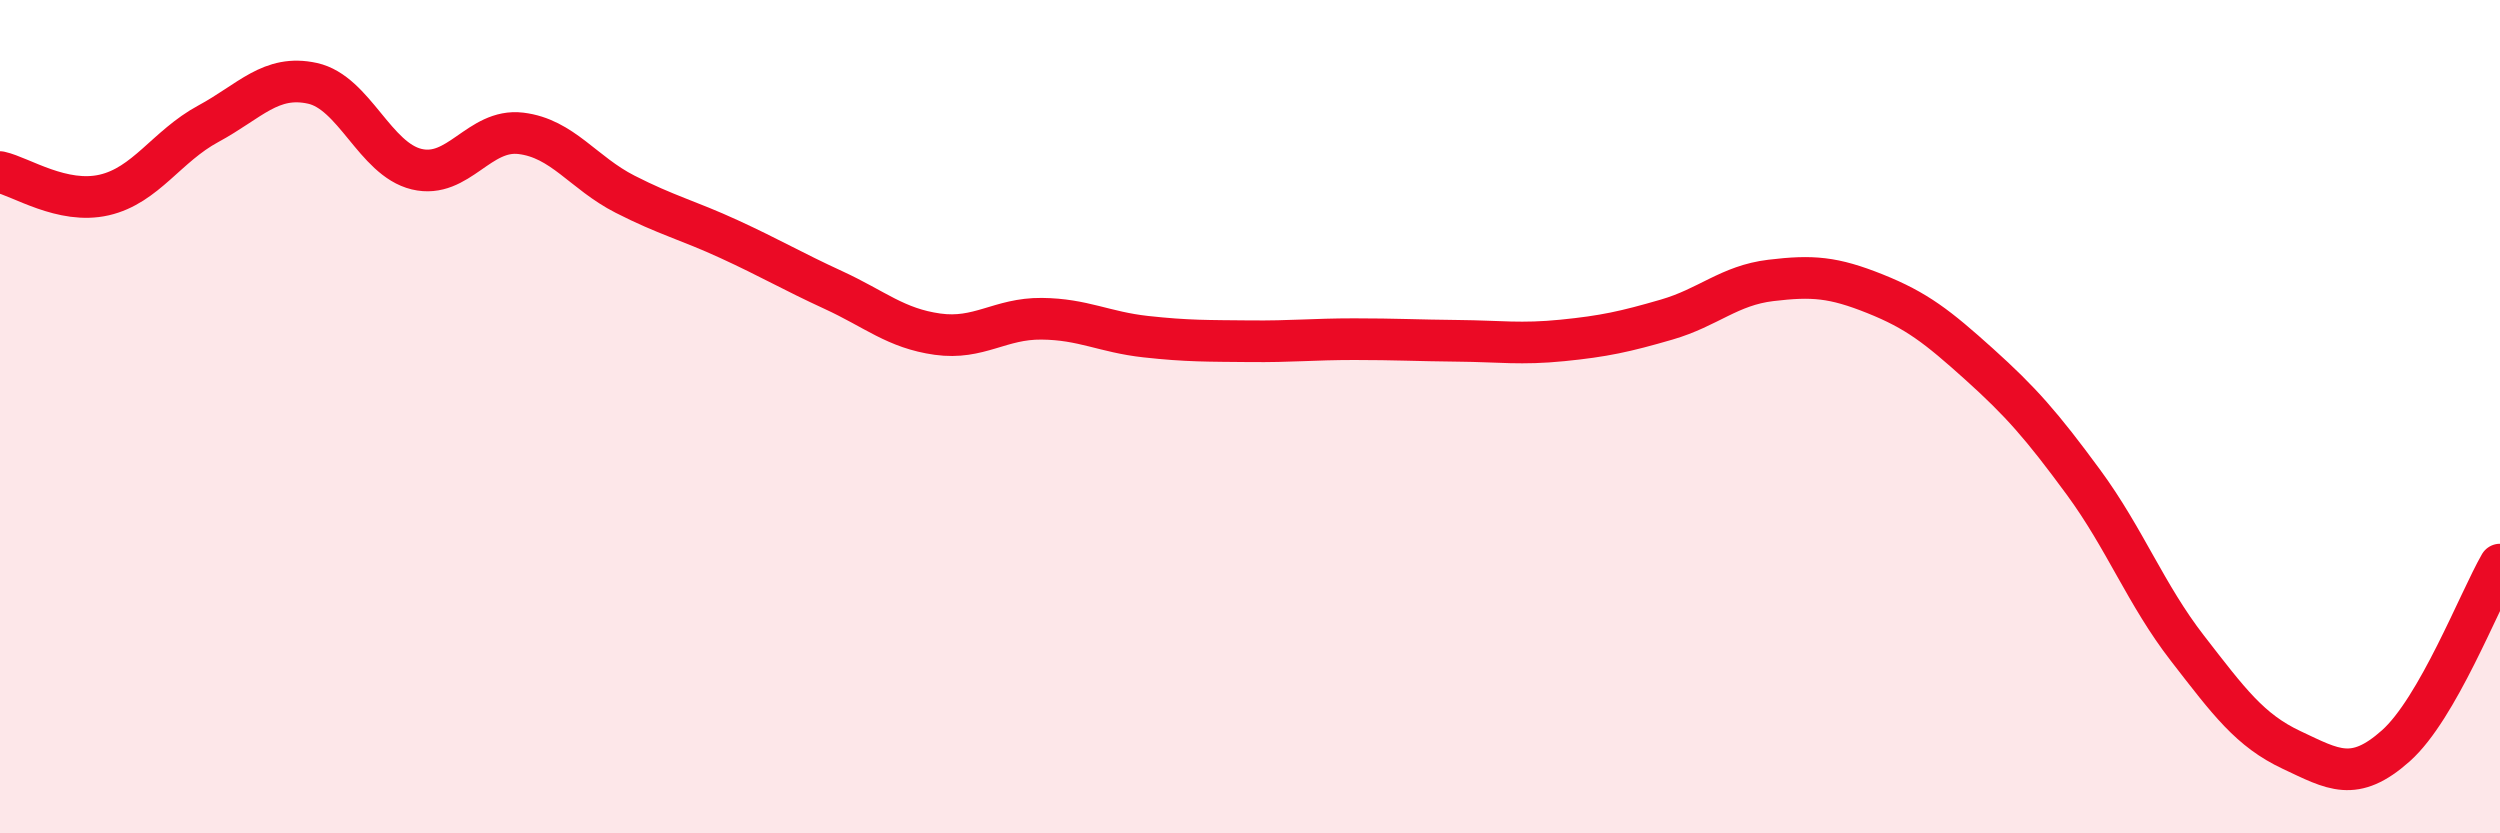
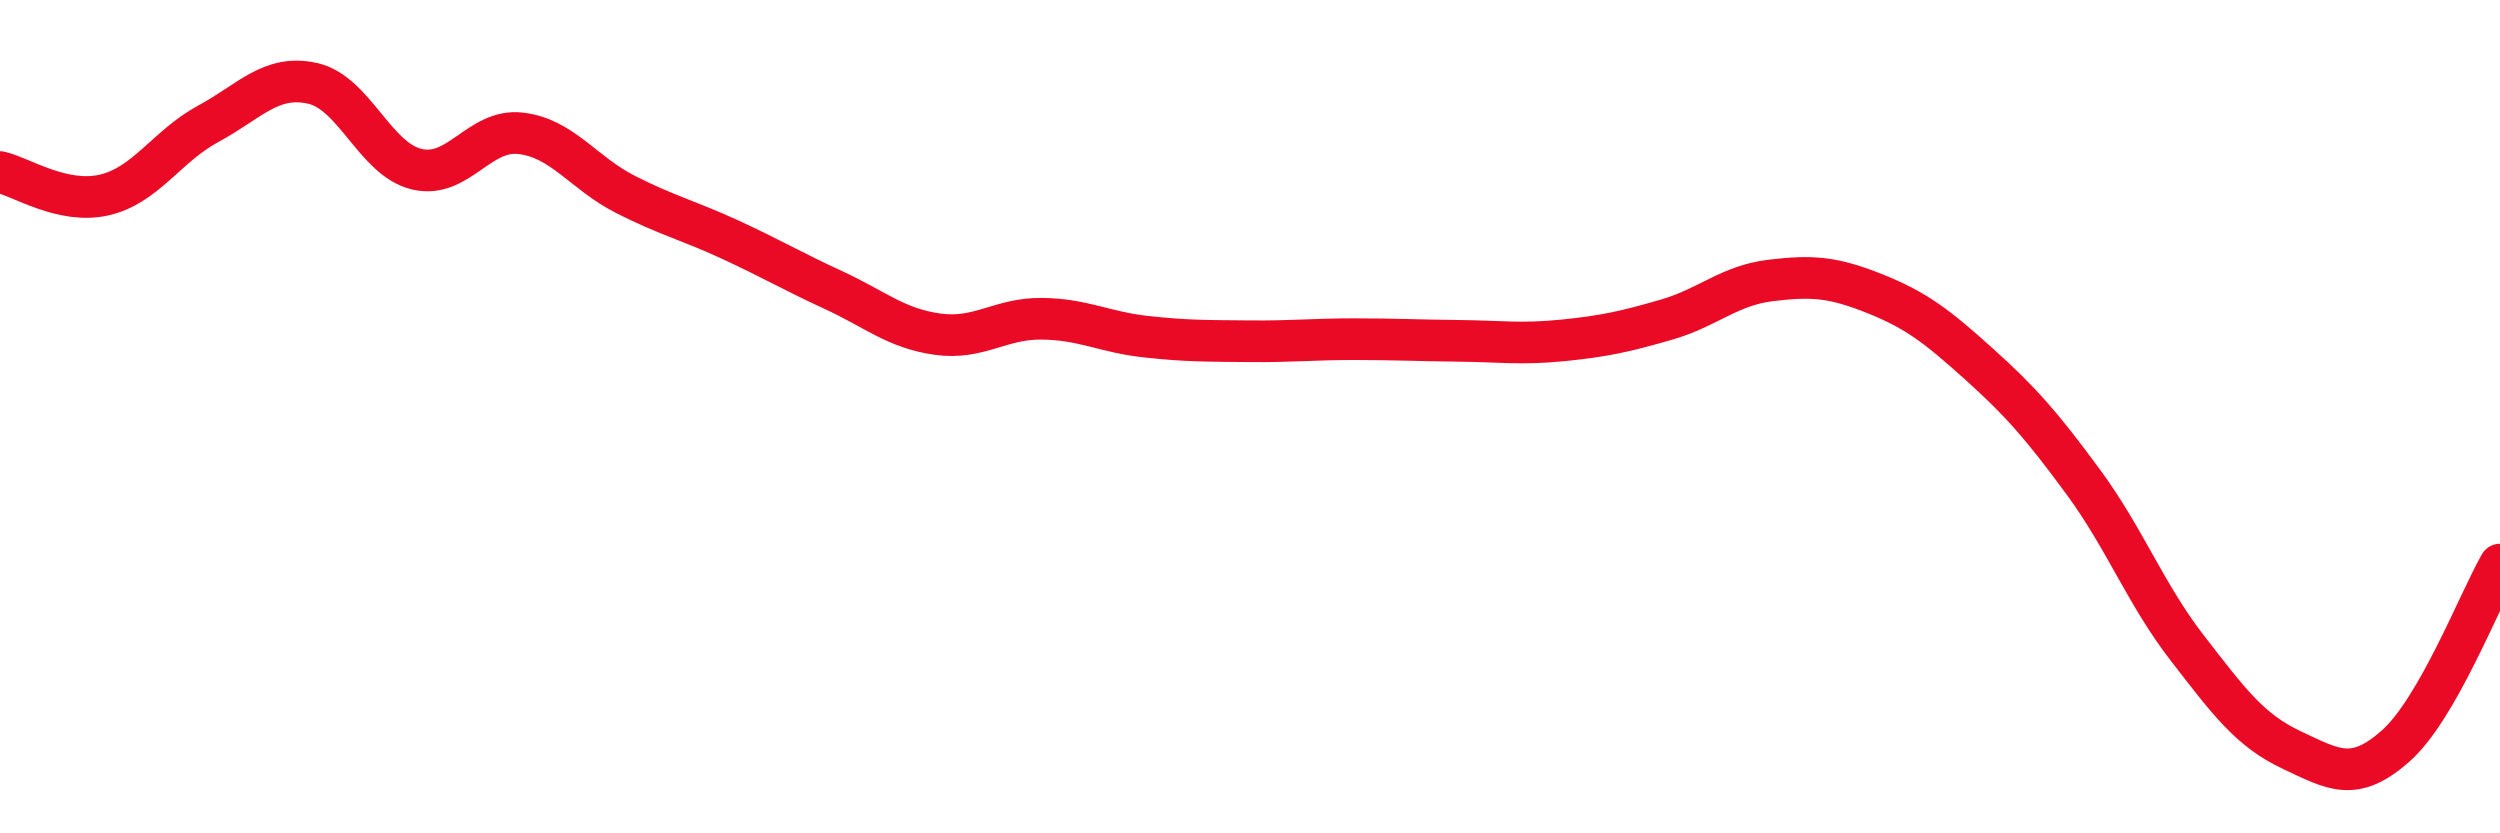
<svg xmlns="http://www.w3.org/2000/svg" width="60" height="20" viewBox="0 0 60 20">
-   <path d="M 0,4.13 C 0.5,4.24 1.5,4.91 2.5,4.68 C 3.5,4.45 4,3.51 5,2.97 C 6,2.43 6.5,1.78 7.5,2 C 8.5,2.22 9,3.82 10,4.06 C 11,4.3 11.5,3.08 12.5,3.2 C 13.5,3.32 14,4.15 15,4.66 C 16,5.17 16.5,5.28 17.5,5.74 C 18.5,6.2 19,6.5 20,6.96 C 21,7.42 21.5,7.88 22.5,8.02 C 23.5,8.16 24,7.64 25,7.65 C 26,7.66 26.5,7.97 27.5,8.08 C 28.5,8.19 29,8.18 30,8.19 C 31,8.2 31.5,8.14 32.5,8.14 C 33.5,8.14 34,8.17 35,8.18 C 36,8.19 36.5,8.27 37.5,8.17 C 38.5,8.07 39,7.96 40,7.67 C 41,7.38 41.5,6.85 42.5,6.73 C 43.5,6.61 44,6.65 45,7.05 C 46,7.45 46.5,7.84 47.5,8.74 C 48.5,9.64 49,10.21 50,11.57 C 51,12.93 51.5,14.27 52.5,15.56 C 53.5,16.85 54,17.53 55,18 C 56,18.47 56.5,18.79 57.5,17.9 C 58.5,17.01 59.5,14.42 60,13.55L60 20L0 20Z" fill="#EB0A25" opacity="0.1" stroke-linecap="round" stroke-linejoin="round" />
  <path d="M 0,4.13 C 0.5,4.24 1.5,4.91 2.5,4.68 C 3.5,4.45 4,3.51 5,2.97 C 6,2.43 6.5,1.78 7.5,2 C 8.5,2.22 9,3.82 10,4.06 C 11,4.3 11.5,3.08 12.5,3.2 C 13.5,3.32 14,4.15 15,4.66 C 16,5.17 16.5,5.28 17.5,5.74 C 18.5,6.2 19,6.5 20,6.96 C 21,7.42 21.5,7.88 22.5,8.02 C 23.5,8.16 24,7.64 25,7.65 C 26,7.66 26.5,7.97 27.5,8.08 C 28.5,8.19 29,8.18 30,8.19 C 31,8.2 31.5,8.14 32.5,8.14 C 33.5,8.14 34,8.17 35,8.18 C 36,8.19 36.5,8.27 37.5,8.17 C 38.5,8.07 39,7.96 40,7.67 C 41,7.38 41.5,6.85 42.5,6.73 C 43.5,6.61 44,6.65 45,7.05 C 46,7.45 46.5,7.84 47.5,8.74 C 48.5,9.64 49,10.21 50,11.57 C 51,12.93 51.5,14.27 52.5,15.56 C 53.5,16.85 54,17.53 55,18 C 56,18.47 56.5,18.79 57.5,17.9 C 58.5,17.01 59.5,14.42 60,13.55" stroke="#EB0A25" stroke-width="1" fill="none" stroke-linecap="round" stroke-linejoin="round" />
</svg>